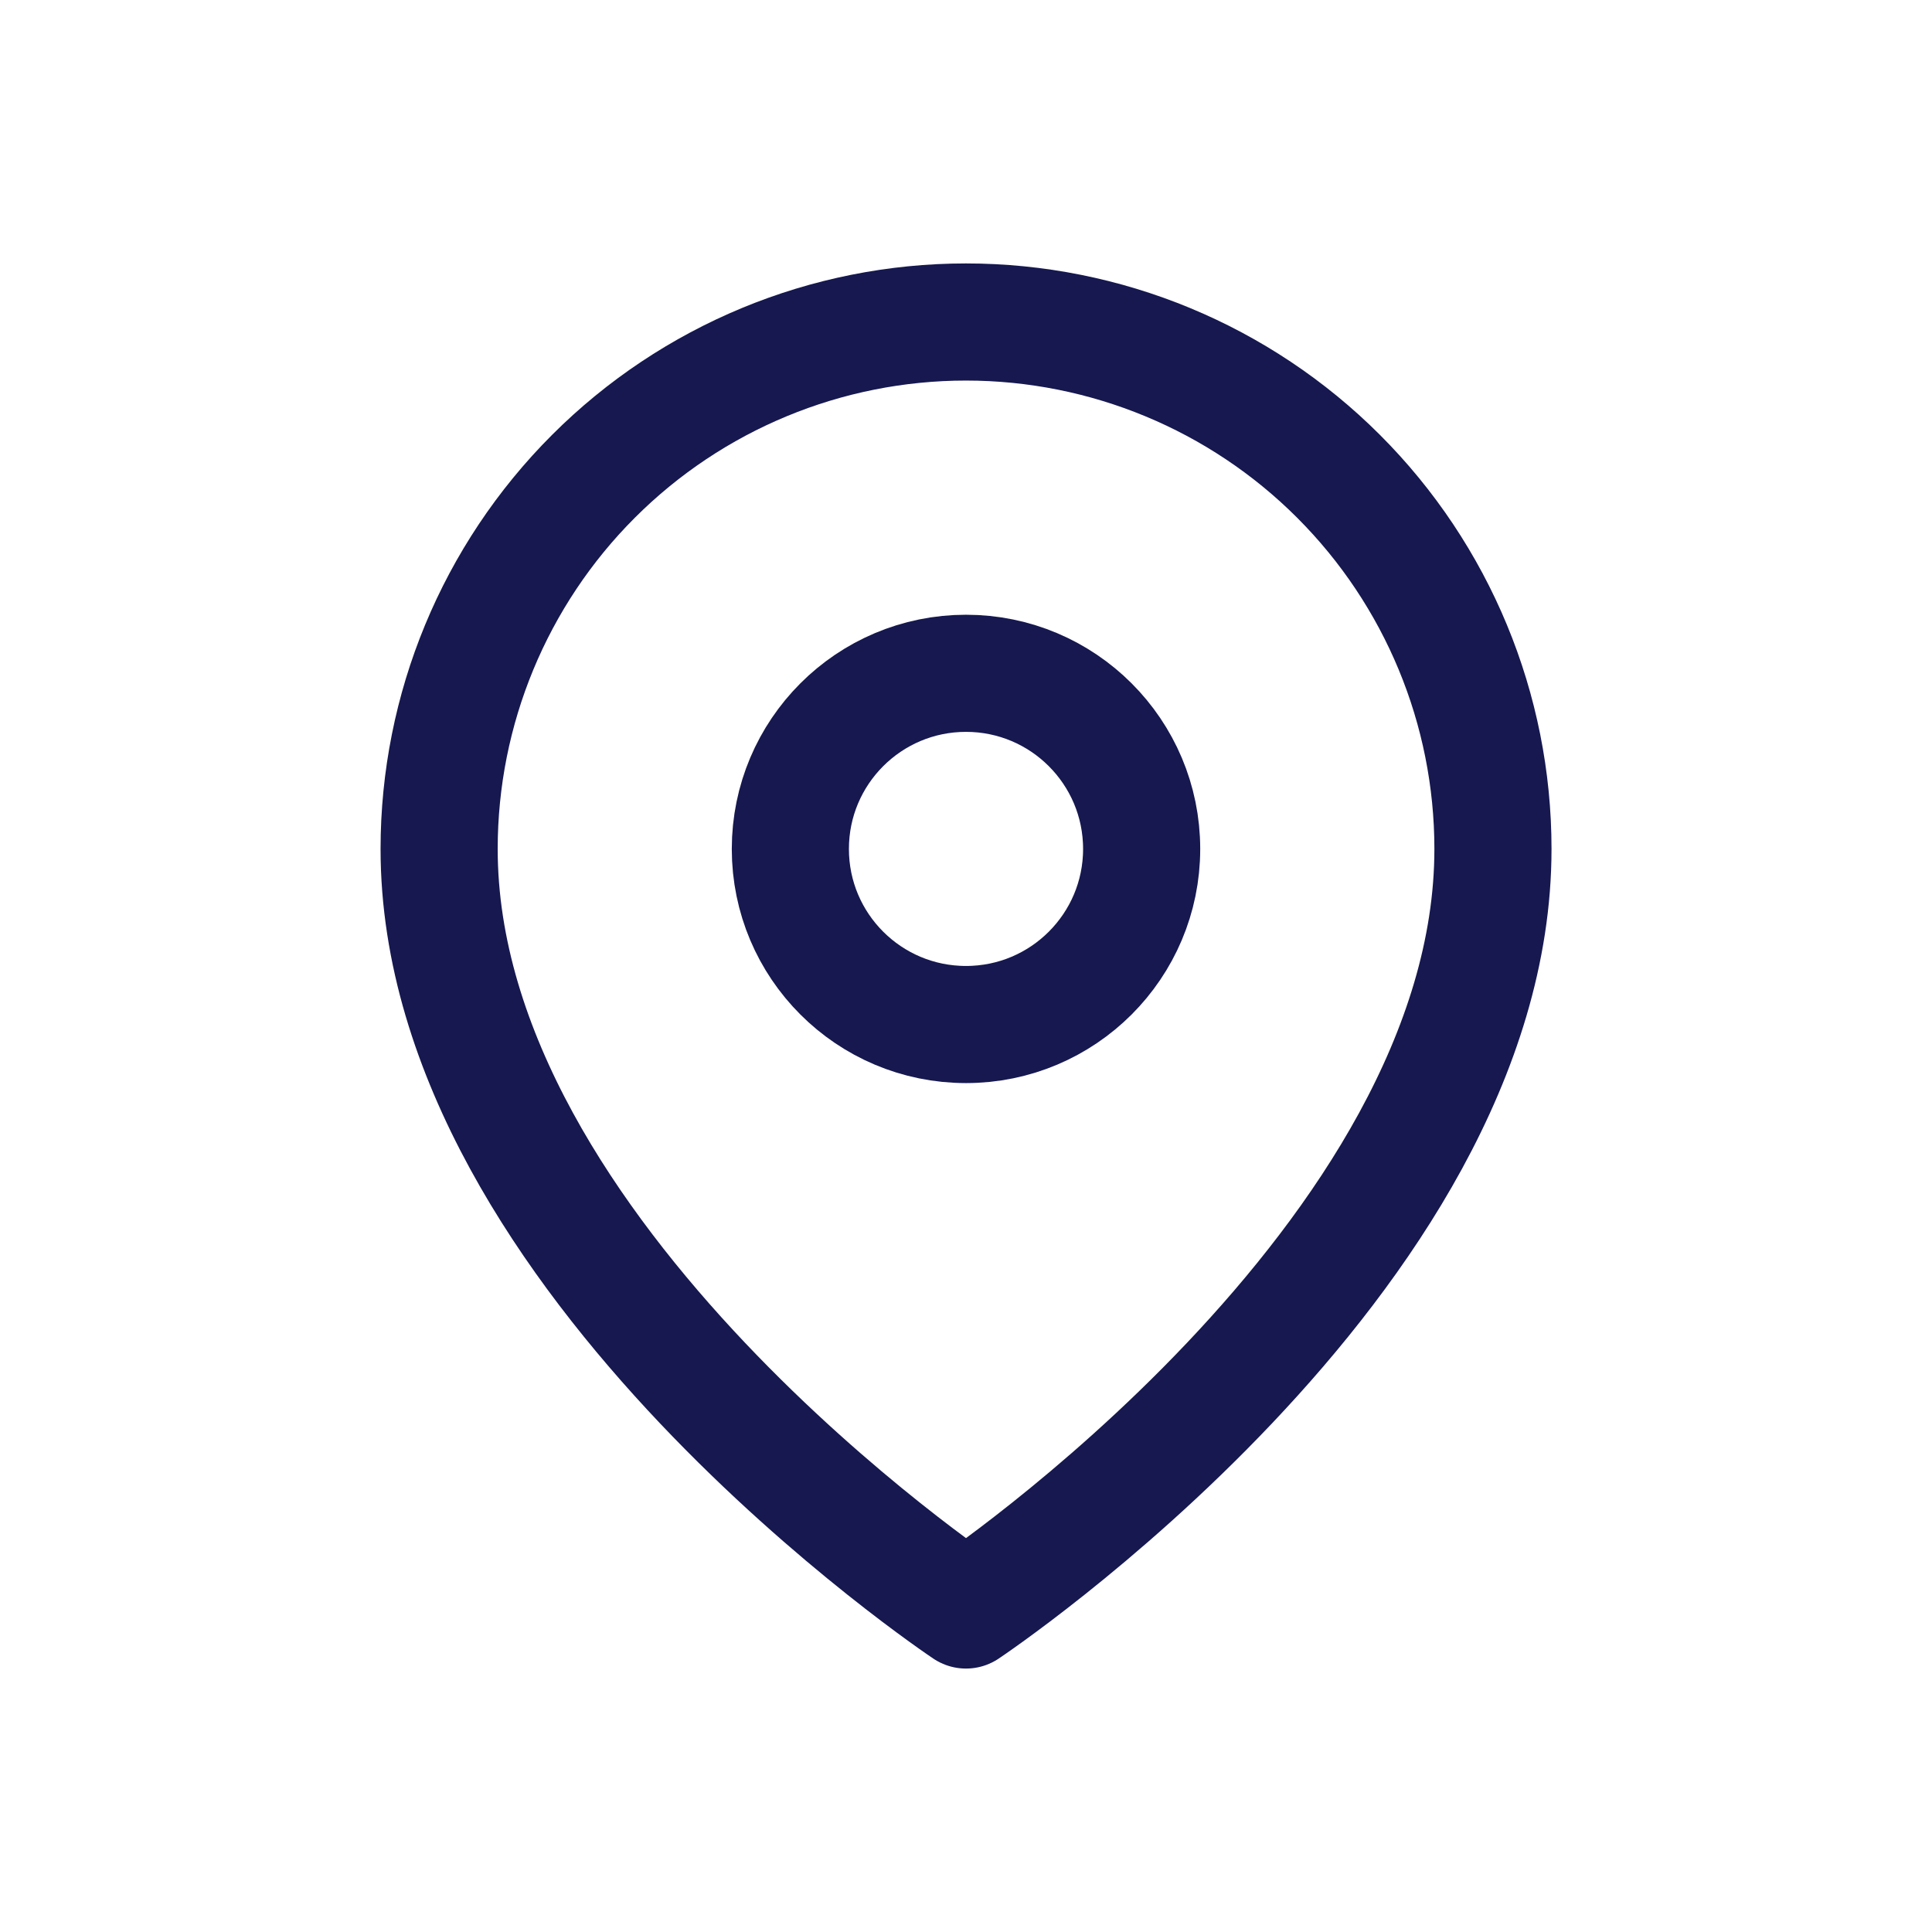
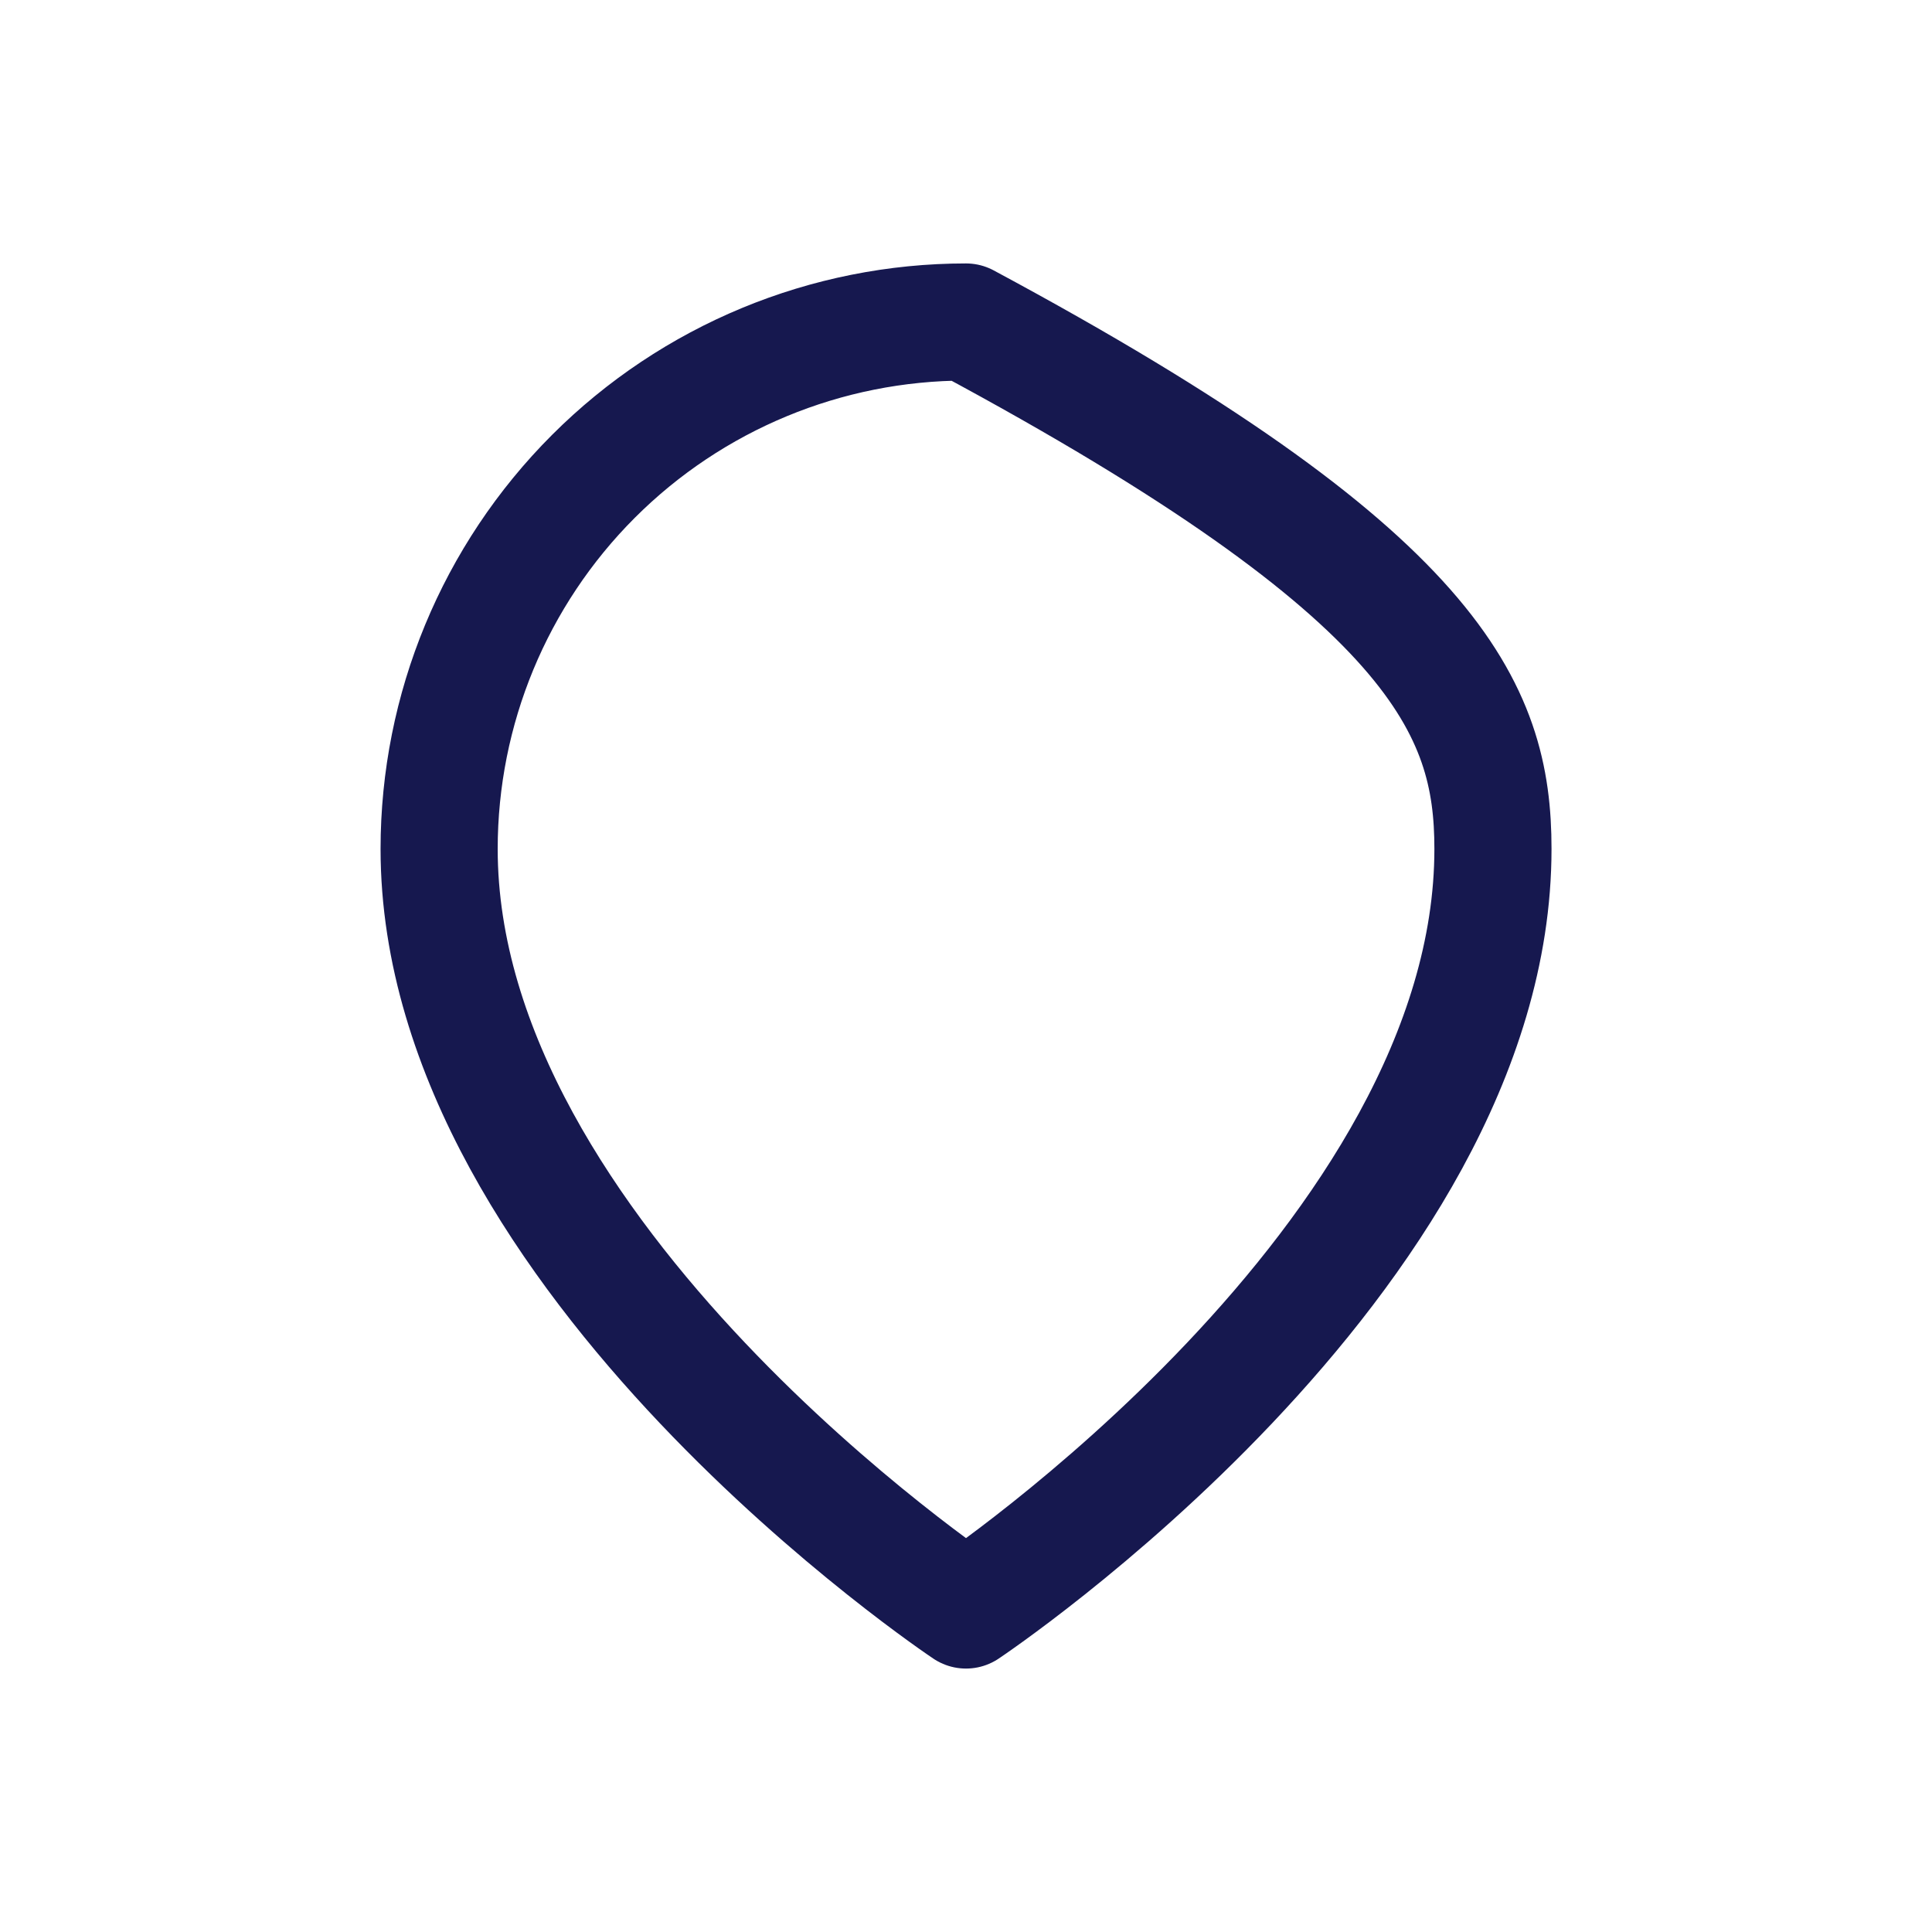
<svg xmlns="http://www.w3.org/2000/svg" width="24" height="24" viewBox="0 0 24 24" fill="none">
  <g id="map-pin">
-     <path id="Vector" d="M18.546 10.546C18.546 15.636 12 20 12 20C12 20 5.455 15.636 5.455 10.546C5.455 8.809 6.144 7.145 7.372 5.917C8.599 4.69 10.264 4 12 4C13.736 4 15.401 4.69 16.628 5.917C17.856 7.145 18.546 8.809 18.546 10.546Z" stroke="#16184F" stroke-width="1.455" stroke-linecap="round" stroke-linejoin="round" />
-     <path id="Vector_2" d="M12 12.727C13.205 12.727 14.182 11.751 14.182 10.546C14.182 9.341 13.205 8.364 12 8.364C10.795 8.364 9.818 9.341 9.818 10.546C9.818 11.751 10.795 12.727 12 12.727Z" stroke="#16184F" stroke-width="1.455" stroke-linecap="round" stroke-linejoin="round" />
+     <path id="Vector" d="M18.546 10.546C18.546 15.636 12 20 12 20C12 20 5.455 15.636 5.455 10.546C5.455 8.809 6.144 7.145 7.372 5.917C8.599 4.69 10.264 4 12 4C17.856 7.145 18.546 8.809 18.546 10.546Z" stroke="#16184F" stroke-width="1.455" stroke-linecap="round" stroke-linejoin="round" />
  </g>
</svg>